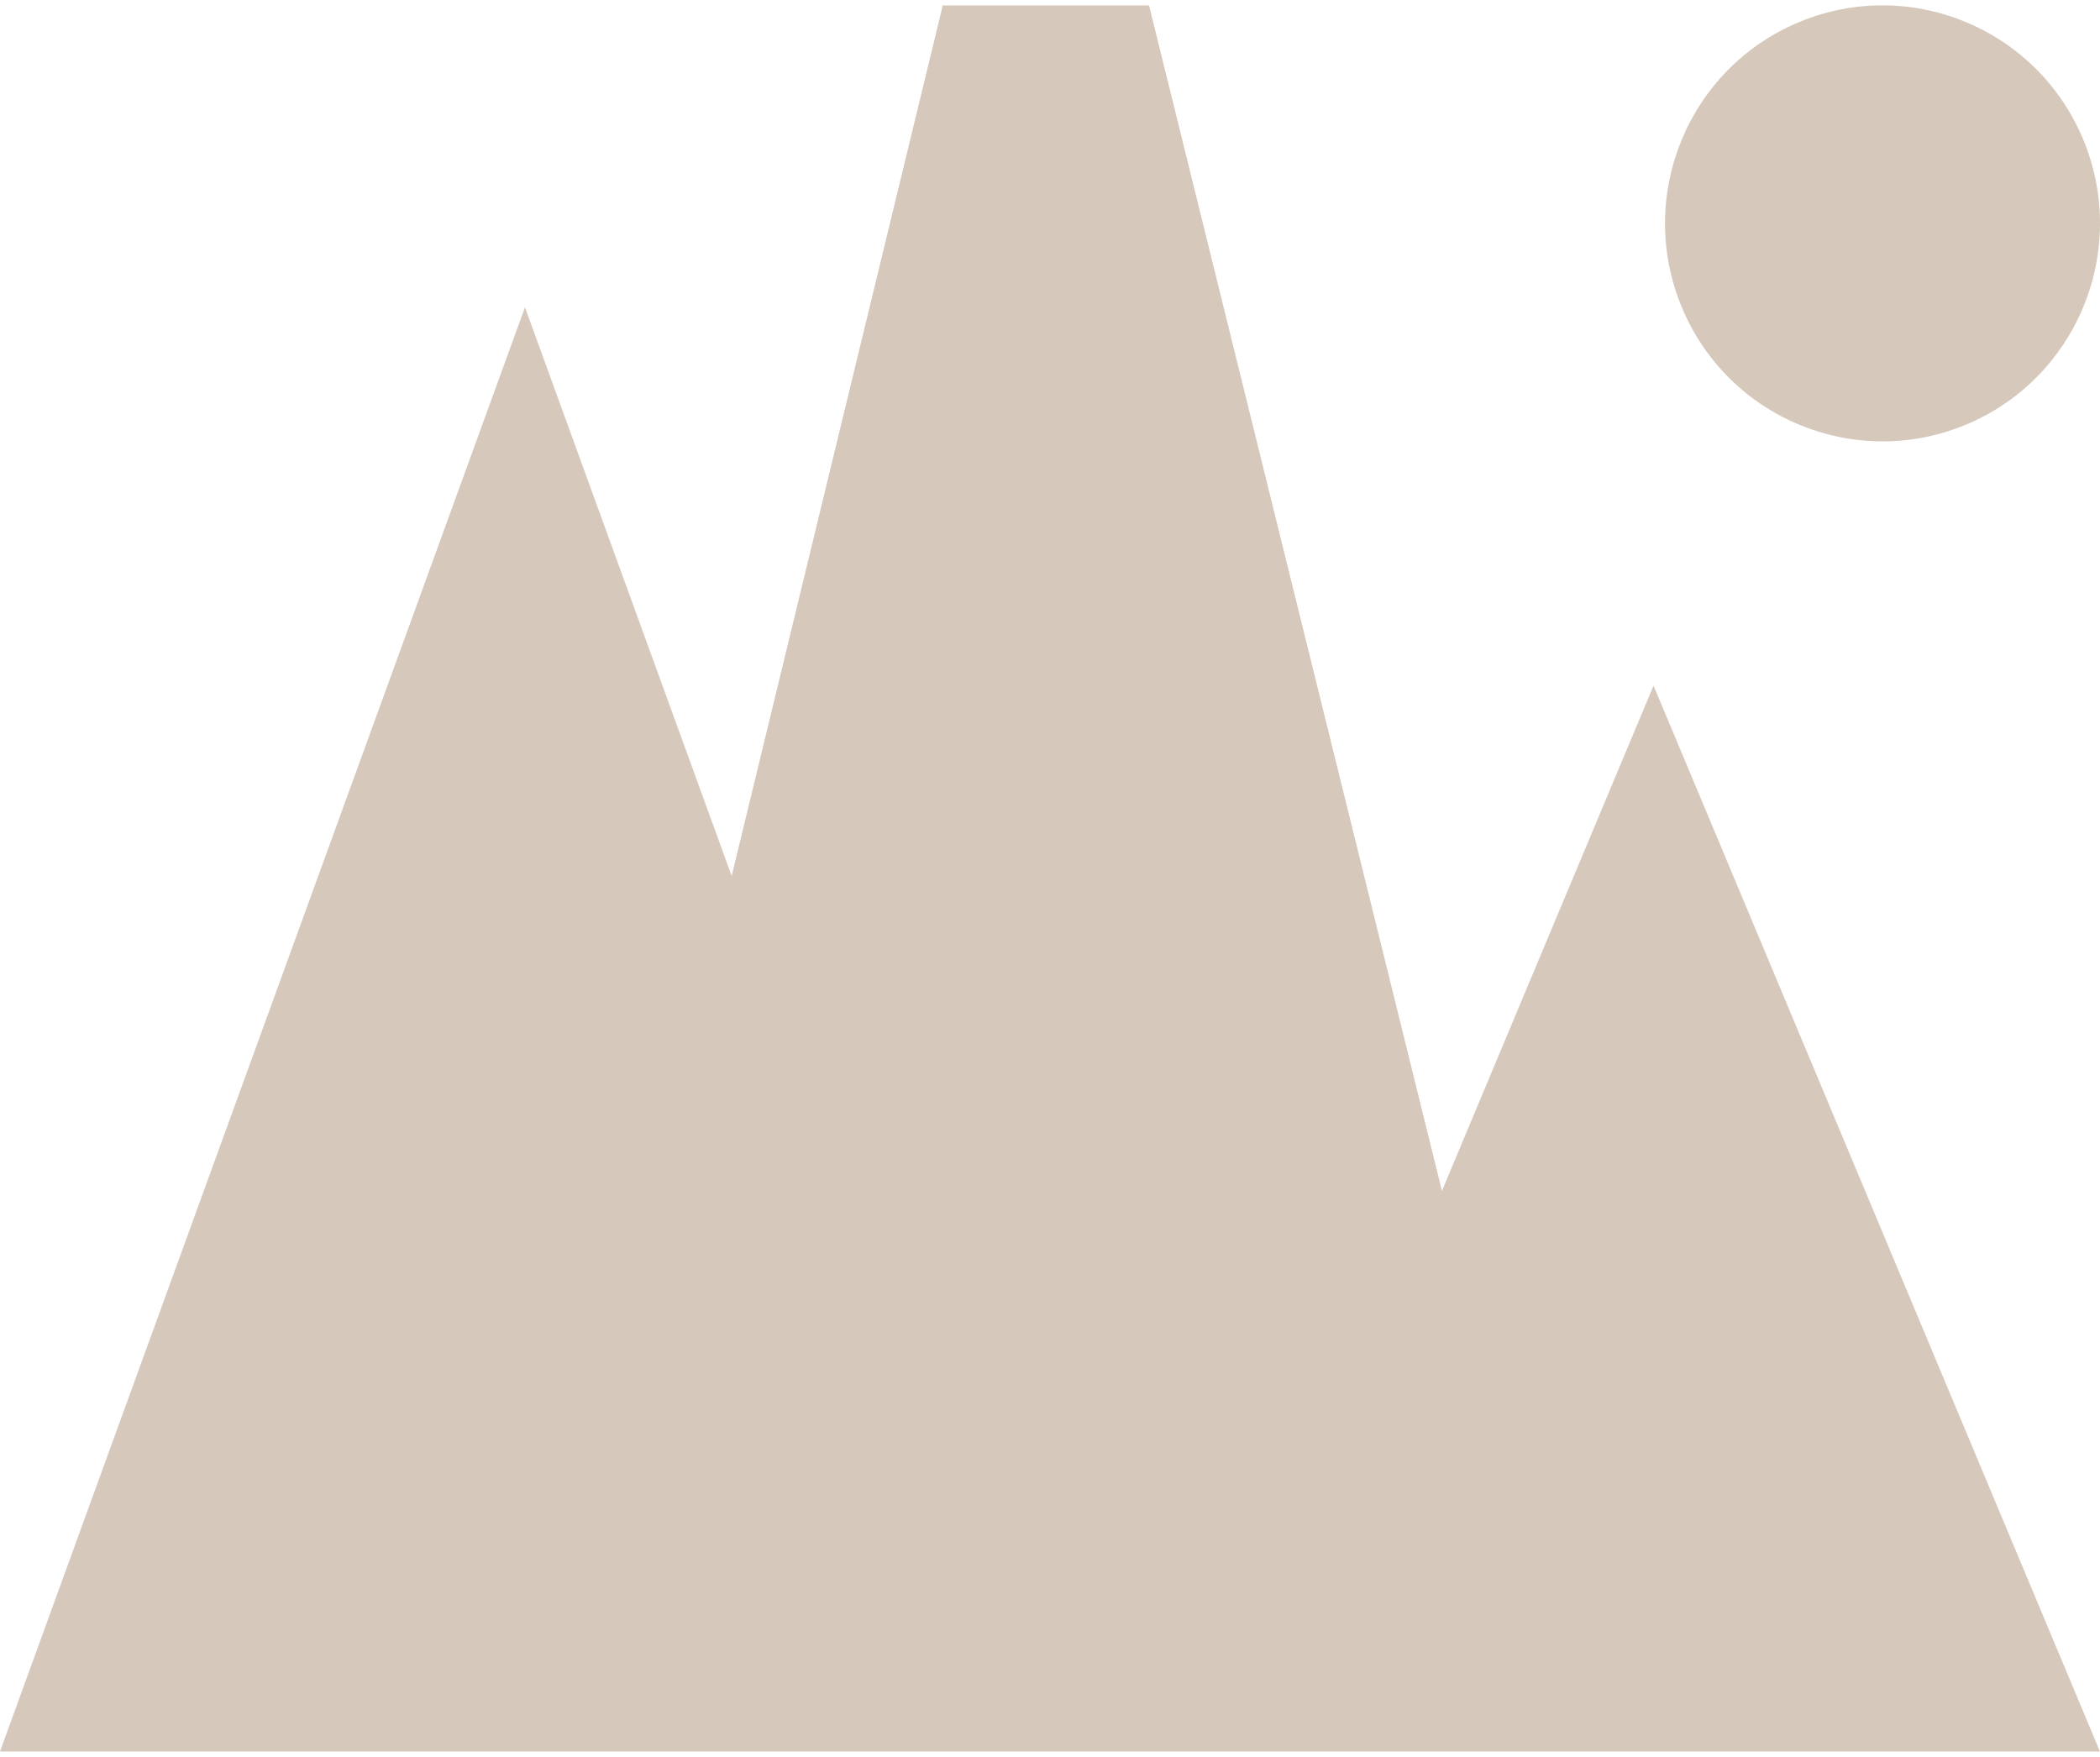
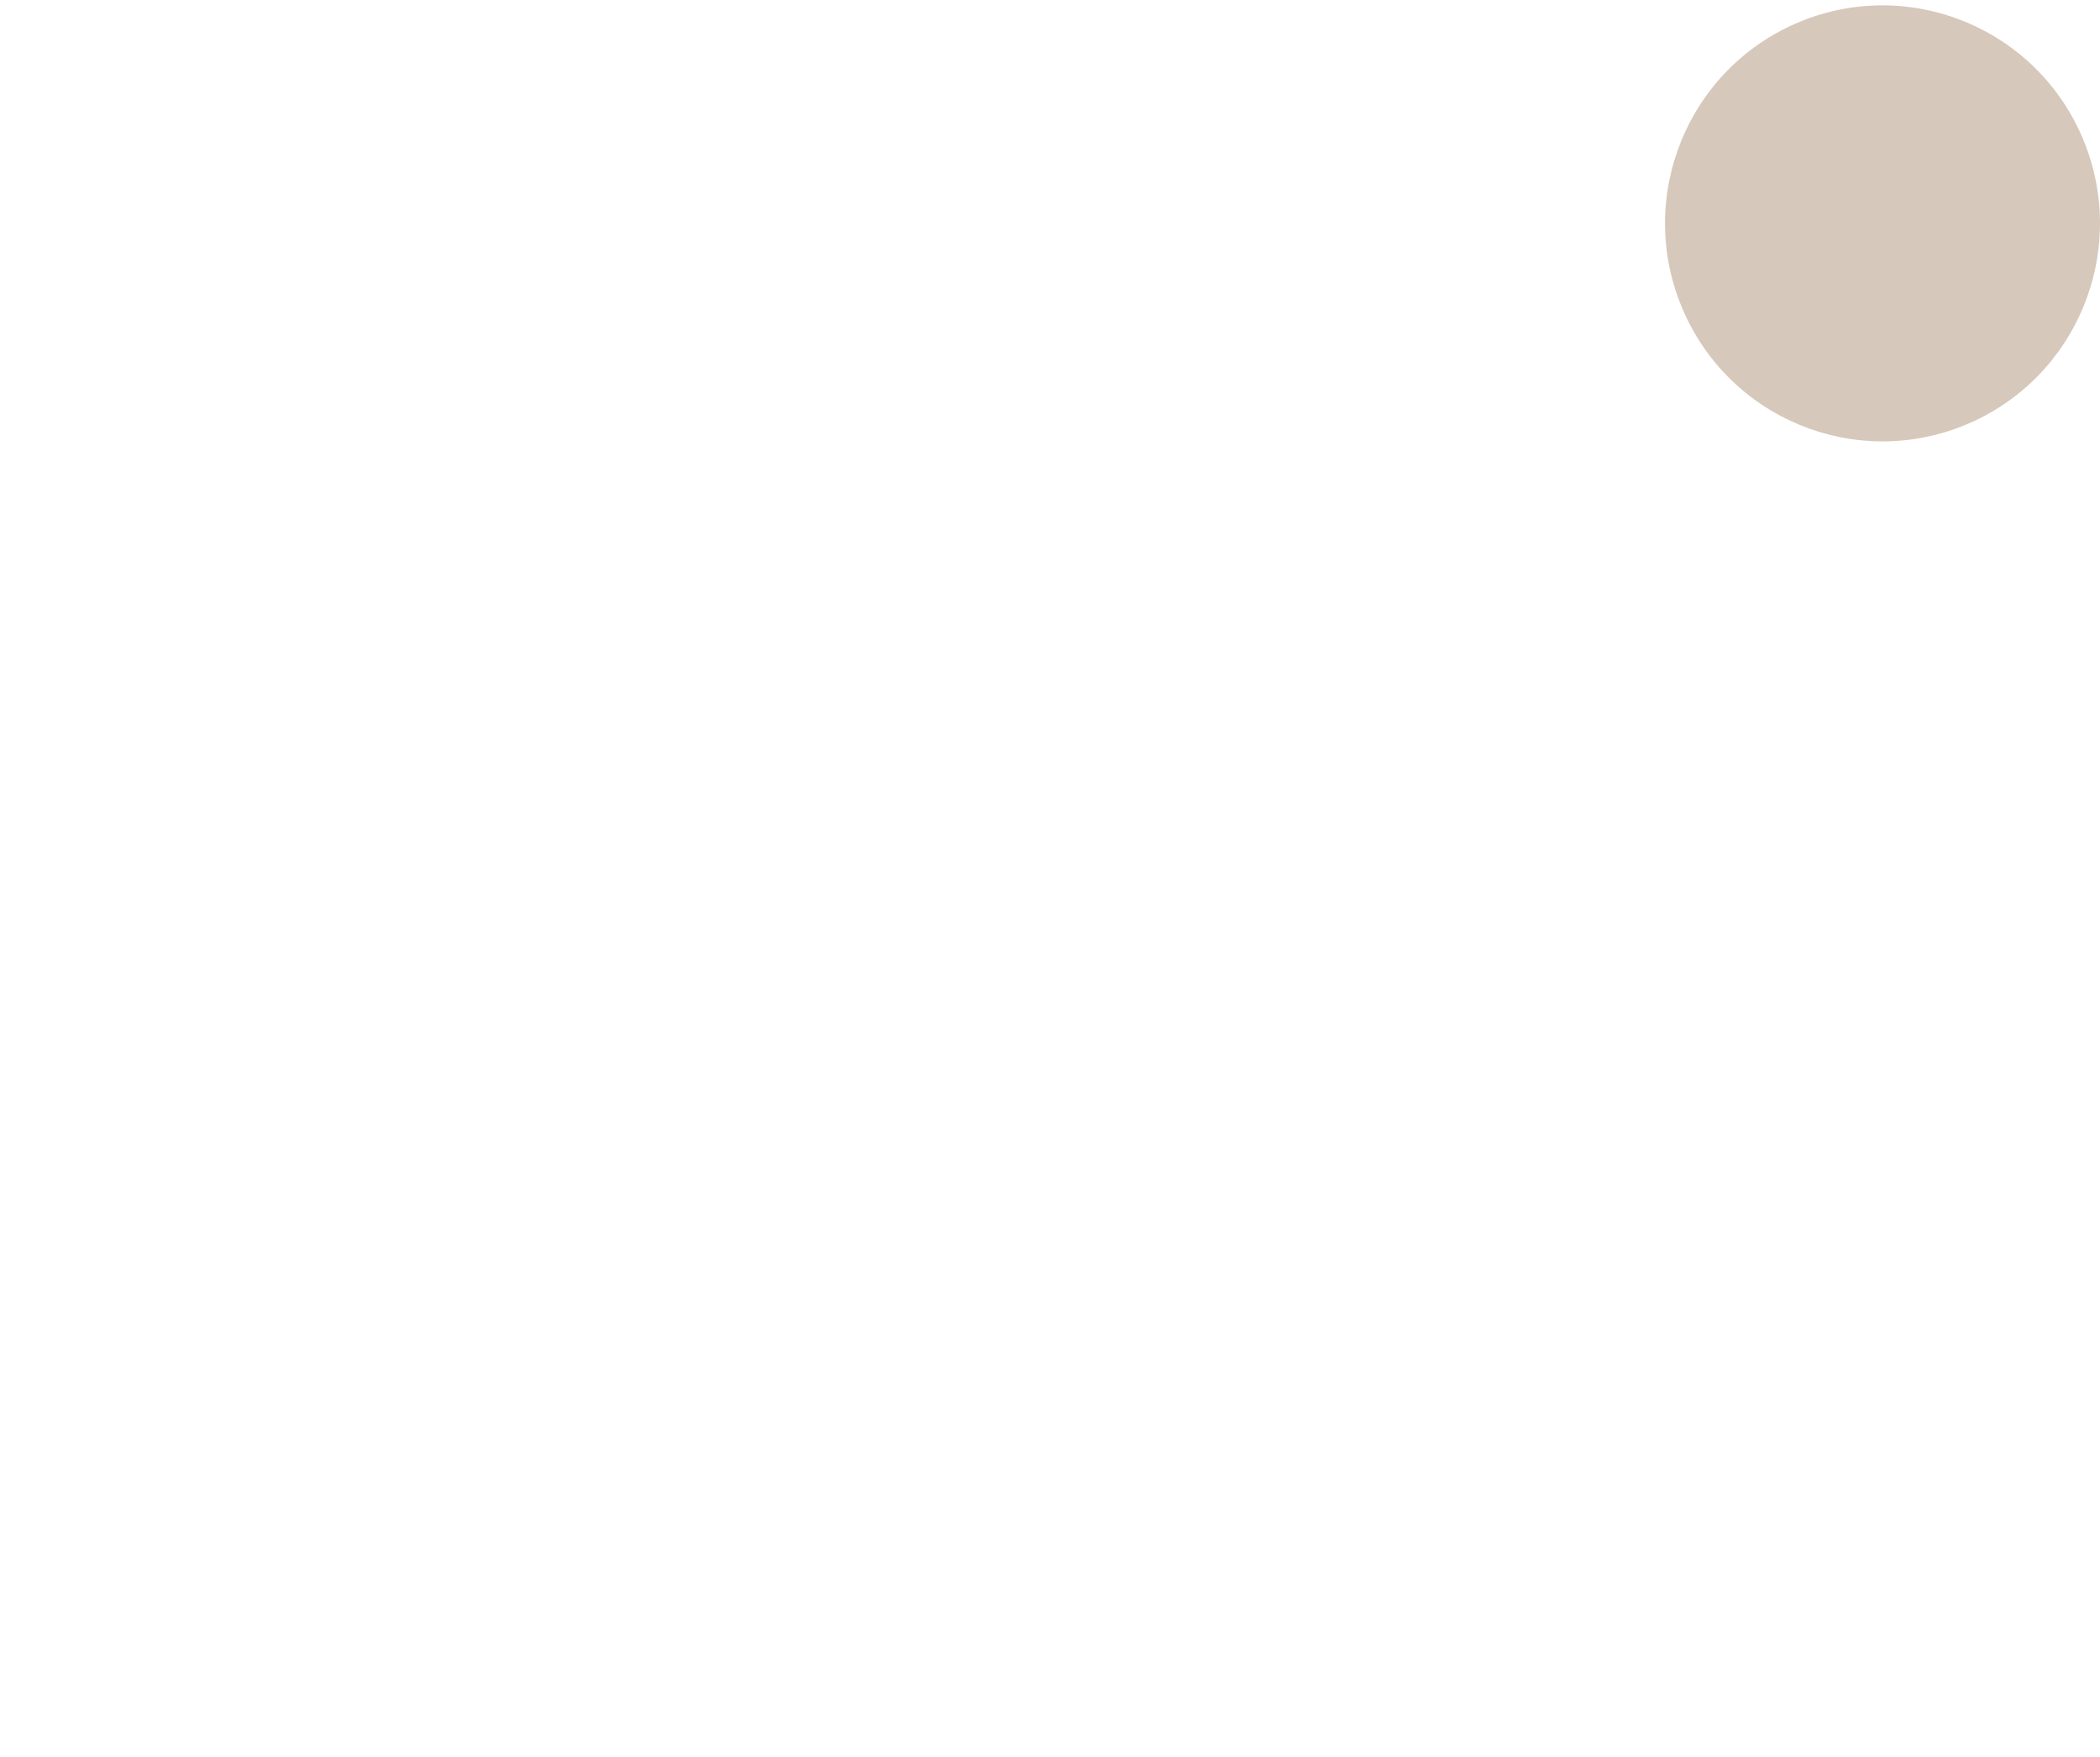
<svg xmlns="http://www.w3.org/2000/svg" width="196" height="164" viewBox="0 0 196 164" fill="none">
  <path d="M183.467 39.649C193.822 35.349 198.739 23.447 194.45 13.065C190.161 2.684 178.29 -2.246 167.935 2.054C157.58 6.354 152.663 18.256 156.952 28.638C161.241 39.019 173.112 43.949 183.467 39.649Z" fill="#D6C8BB" />
-   <path d="M154.331 64.005L134.582 111.165L107.244 0.507H87.991L68.289 81.772L48.996 28.689L0 163.5H195.994L154.331 64.005Z" fill="#D6C8BB" />
</svg>